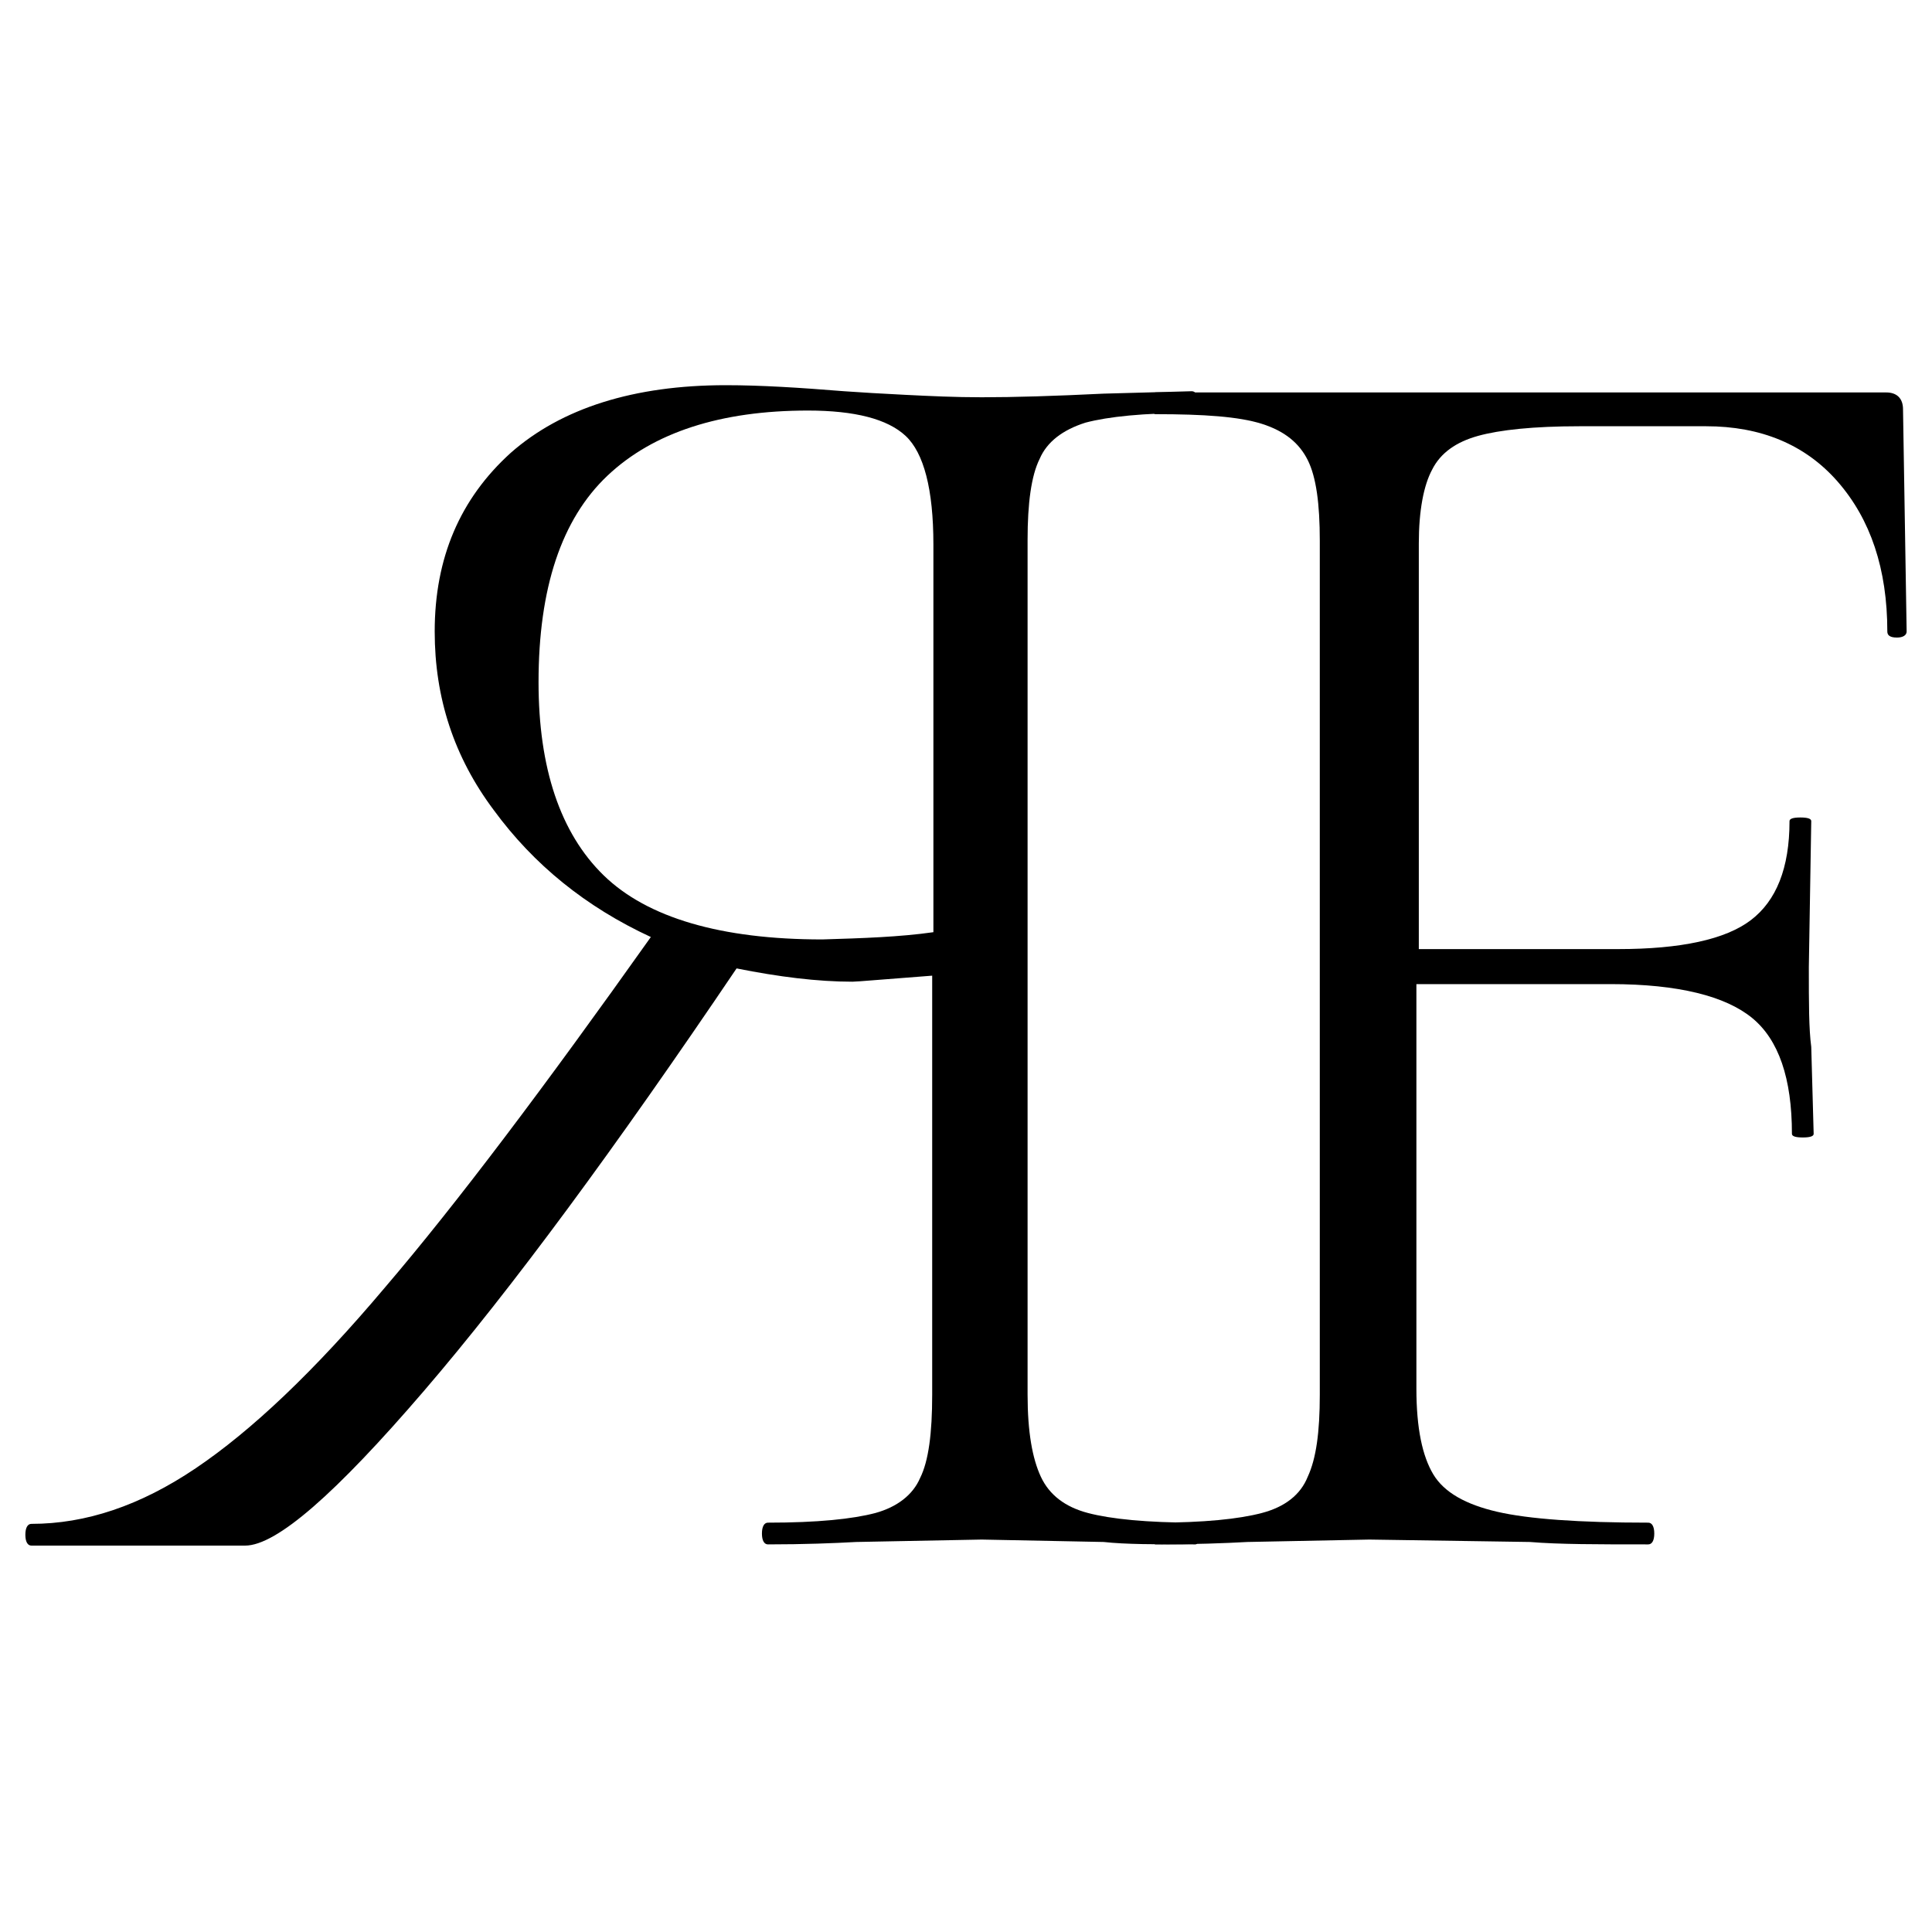
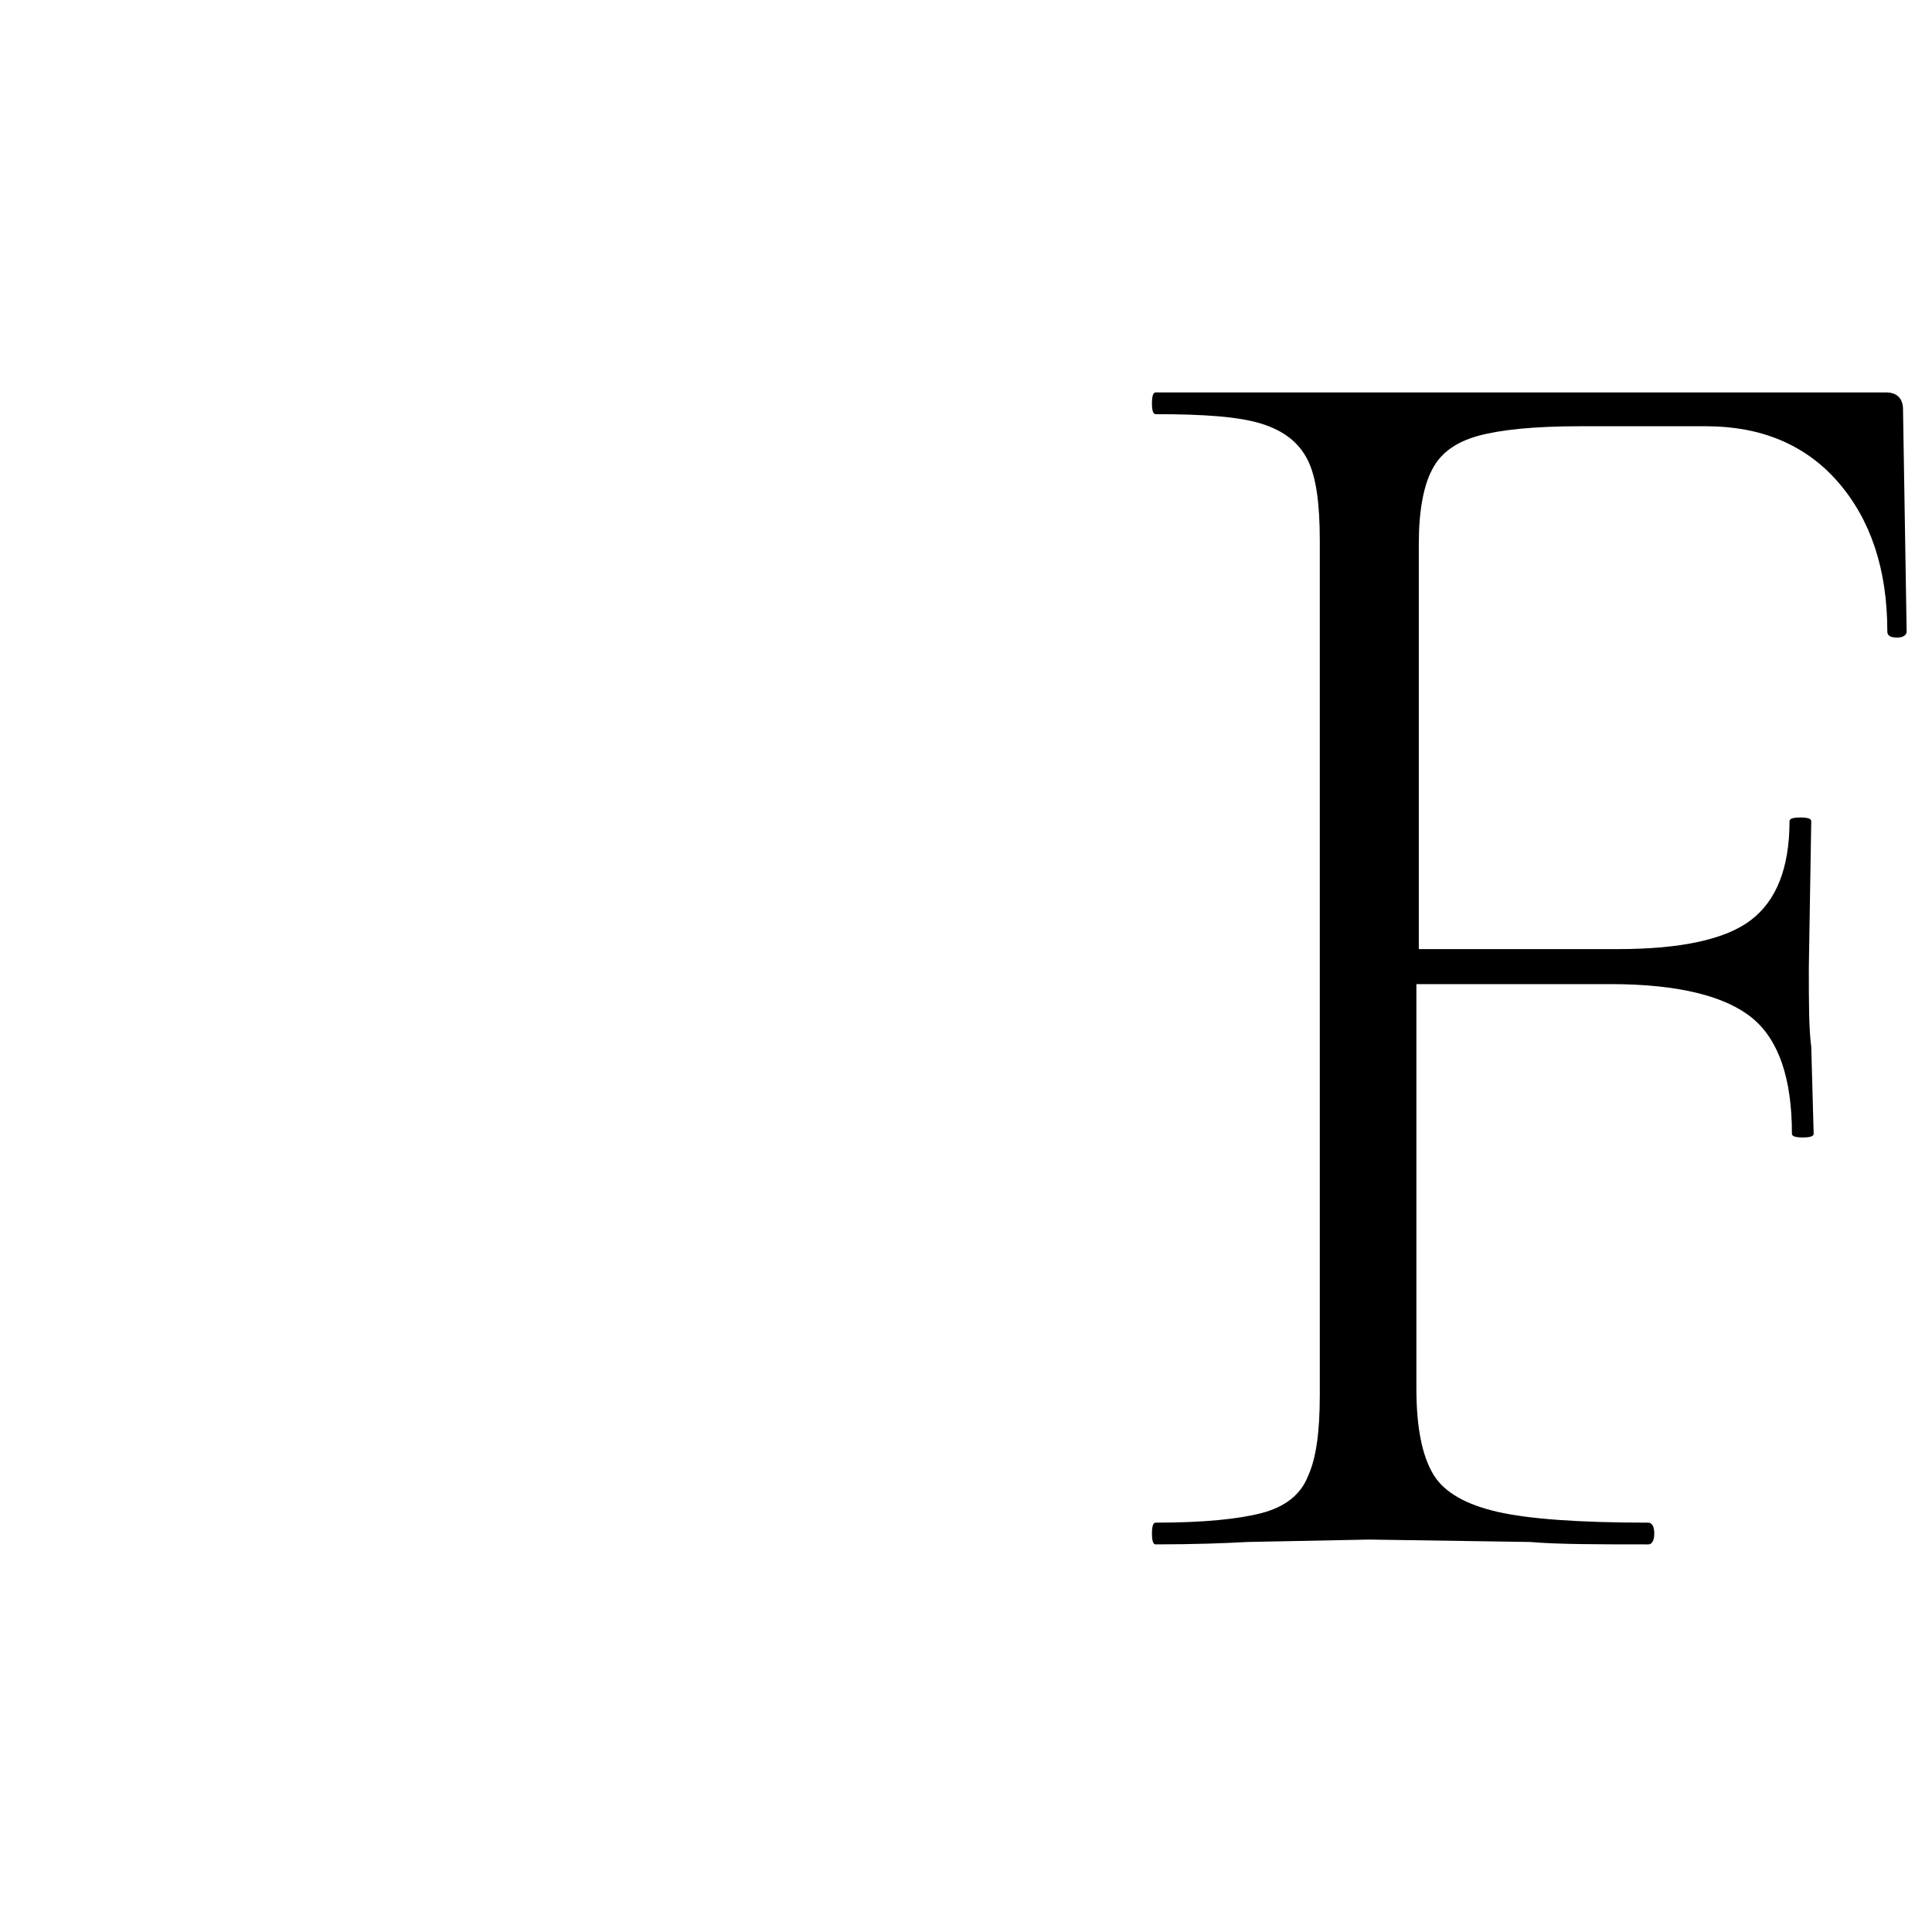
<svg xmlns="http://www.w3.org/2000/svg" xml:space="preserve" viewBox="0 0 160 160">
  <style>
@media (prefers-color-scheme: dark) {
.a { fill: #f6f4f4 }
}
</style>
-   <path class="a" d="M2.6 126.2c4.5 0 9-1.5 13.6-4.6s9.8-8 15.7-15c5.9-6.9 13.2-16.6 22-29-5.4-2.5-9.7-6-13-10.5-3.3-4.4-4.9-9.3-4.9-14.8 0-6.1 2.1-11 6.3-14.8 4.2-3.7 10.2-5.6 17.8-5.6 2.9 0 6.1.2 9.8.5 1.4.1 3.1.2 5.1.3 2 .1 4.1.2 6.3.2 2.7 0 6-.1 10.1-.3l7.3-.2c.3 0 .5.3.5.9s-.2.9-.5.9c-4 0-6.9.3-8.8.8-1.9.6-3.2 1.6-3.8 3-.7 1.4-1 3.7-1 6.7v70.8c0 3.1.4 5.3 1.1 6.8.7 1.5 2 2.5 3.9 3s4.9.8 8.9.8c.2 0 .3.3.3.9s-.1.9-.3.9c-3.3 0-5.8 0-7.6-.2l-10.1-.2-10.4.2c-1.8.1-4.3.2-7.3.2-.3 0-.5-.3-.5-.9s.2-.9.5-.9c4.1 0 7-.3 8.9-.8 1.8-.5 3.1-1.5 3.7-2.9.7-1.4 1-3.7 1-6.9V80.8c-4 .3-6.2.5-6.6.5-2.9 0-6.1-.4-9.6-1.1-10 14.8-18.6 26.5-25.9 35-7.3 8.5-12.2 12.8-14.8 12.8H2.6c-.3 0-.5-.3-.5-.9s.2-.9.5-.9zm74.7-49V45.1c0-4.6-.8-7.6-2.3-9-1.5-1.4-4.2-2.1-8.1-2.1-7.2 0-12.8 1.8-16.6 5.4-3.8 3.6-5.7 9.3-5.7 17.1 0 7.1 1.8 12.5 5.4 16 3.6 3.5 9.7 5.3 18.1 5.3 3.3-.1 6.4-.2 9.2-.6z" />
  <path class="a" d="M157.9 52.3c0 .3-.3.5-.8.5-.6 0-.8-.2-.8-.5 0-5.2-1.4-9.3-4.1-12.4s-6.4-4.6-10.9-4.6h-10.5c-3.8 0-6.6.3-8.4.8-1.8.5-3.1 1.4-3.8 2.8-.7 1.3-1.1 3.4-1.1 6.1v33.6H134c5.2 0 8.9-.8 11-2.4 2.1-1.6 3.2-4.3 3.2-8.2 0-.2.3-.3.9-.3.6 0 .9.1.9.3l-.2 12.1c0 3 0 5.1.2 6.6l.2 7.2c0 .2-.3.3-.9.3s-.9-.1-.9-.3c0-4.6-1.1-7.8-3.3-9.6-2.2-1.8-6.1-2.8-11.7-2.8h-16.1V115c0 3.3.5 5.6 1.4 7.1.9 1.5 2.7 2.5 5.3 3.1s6.8.9 12.5.9c.3 0 .5.3.5.9s-.2.9-.5.9c-4.2 0-7.4 0-9.8-.2l-13.3-.2-10.1.2c-1.8.1-4.4.2-7.6.2-.2 0-.3-.3-.3-.9s.1-.9.3-.9c4 0 6.9-.3 8.8-.8 1.9-.5 3.2-1.5 3.8-3 .7-1.5 1-3.7 1-6.8V44.8c0-3.1-.3-5.3-1-6.7-.7-1.4-1.9-2.4-3.8-3-1.9-.6-4.8-.8-8.8-.8-.2 0-.3-.3-.3-.9s.1-.9.3-.9h60.5c.9 0 1.4.5 1.4 1.4l.3 18.4z" />
</svg>